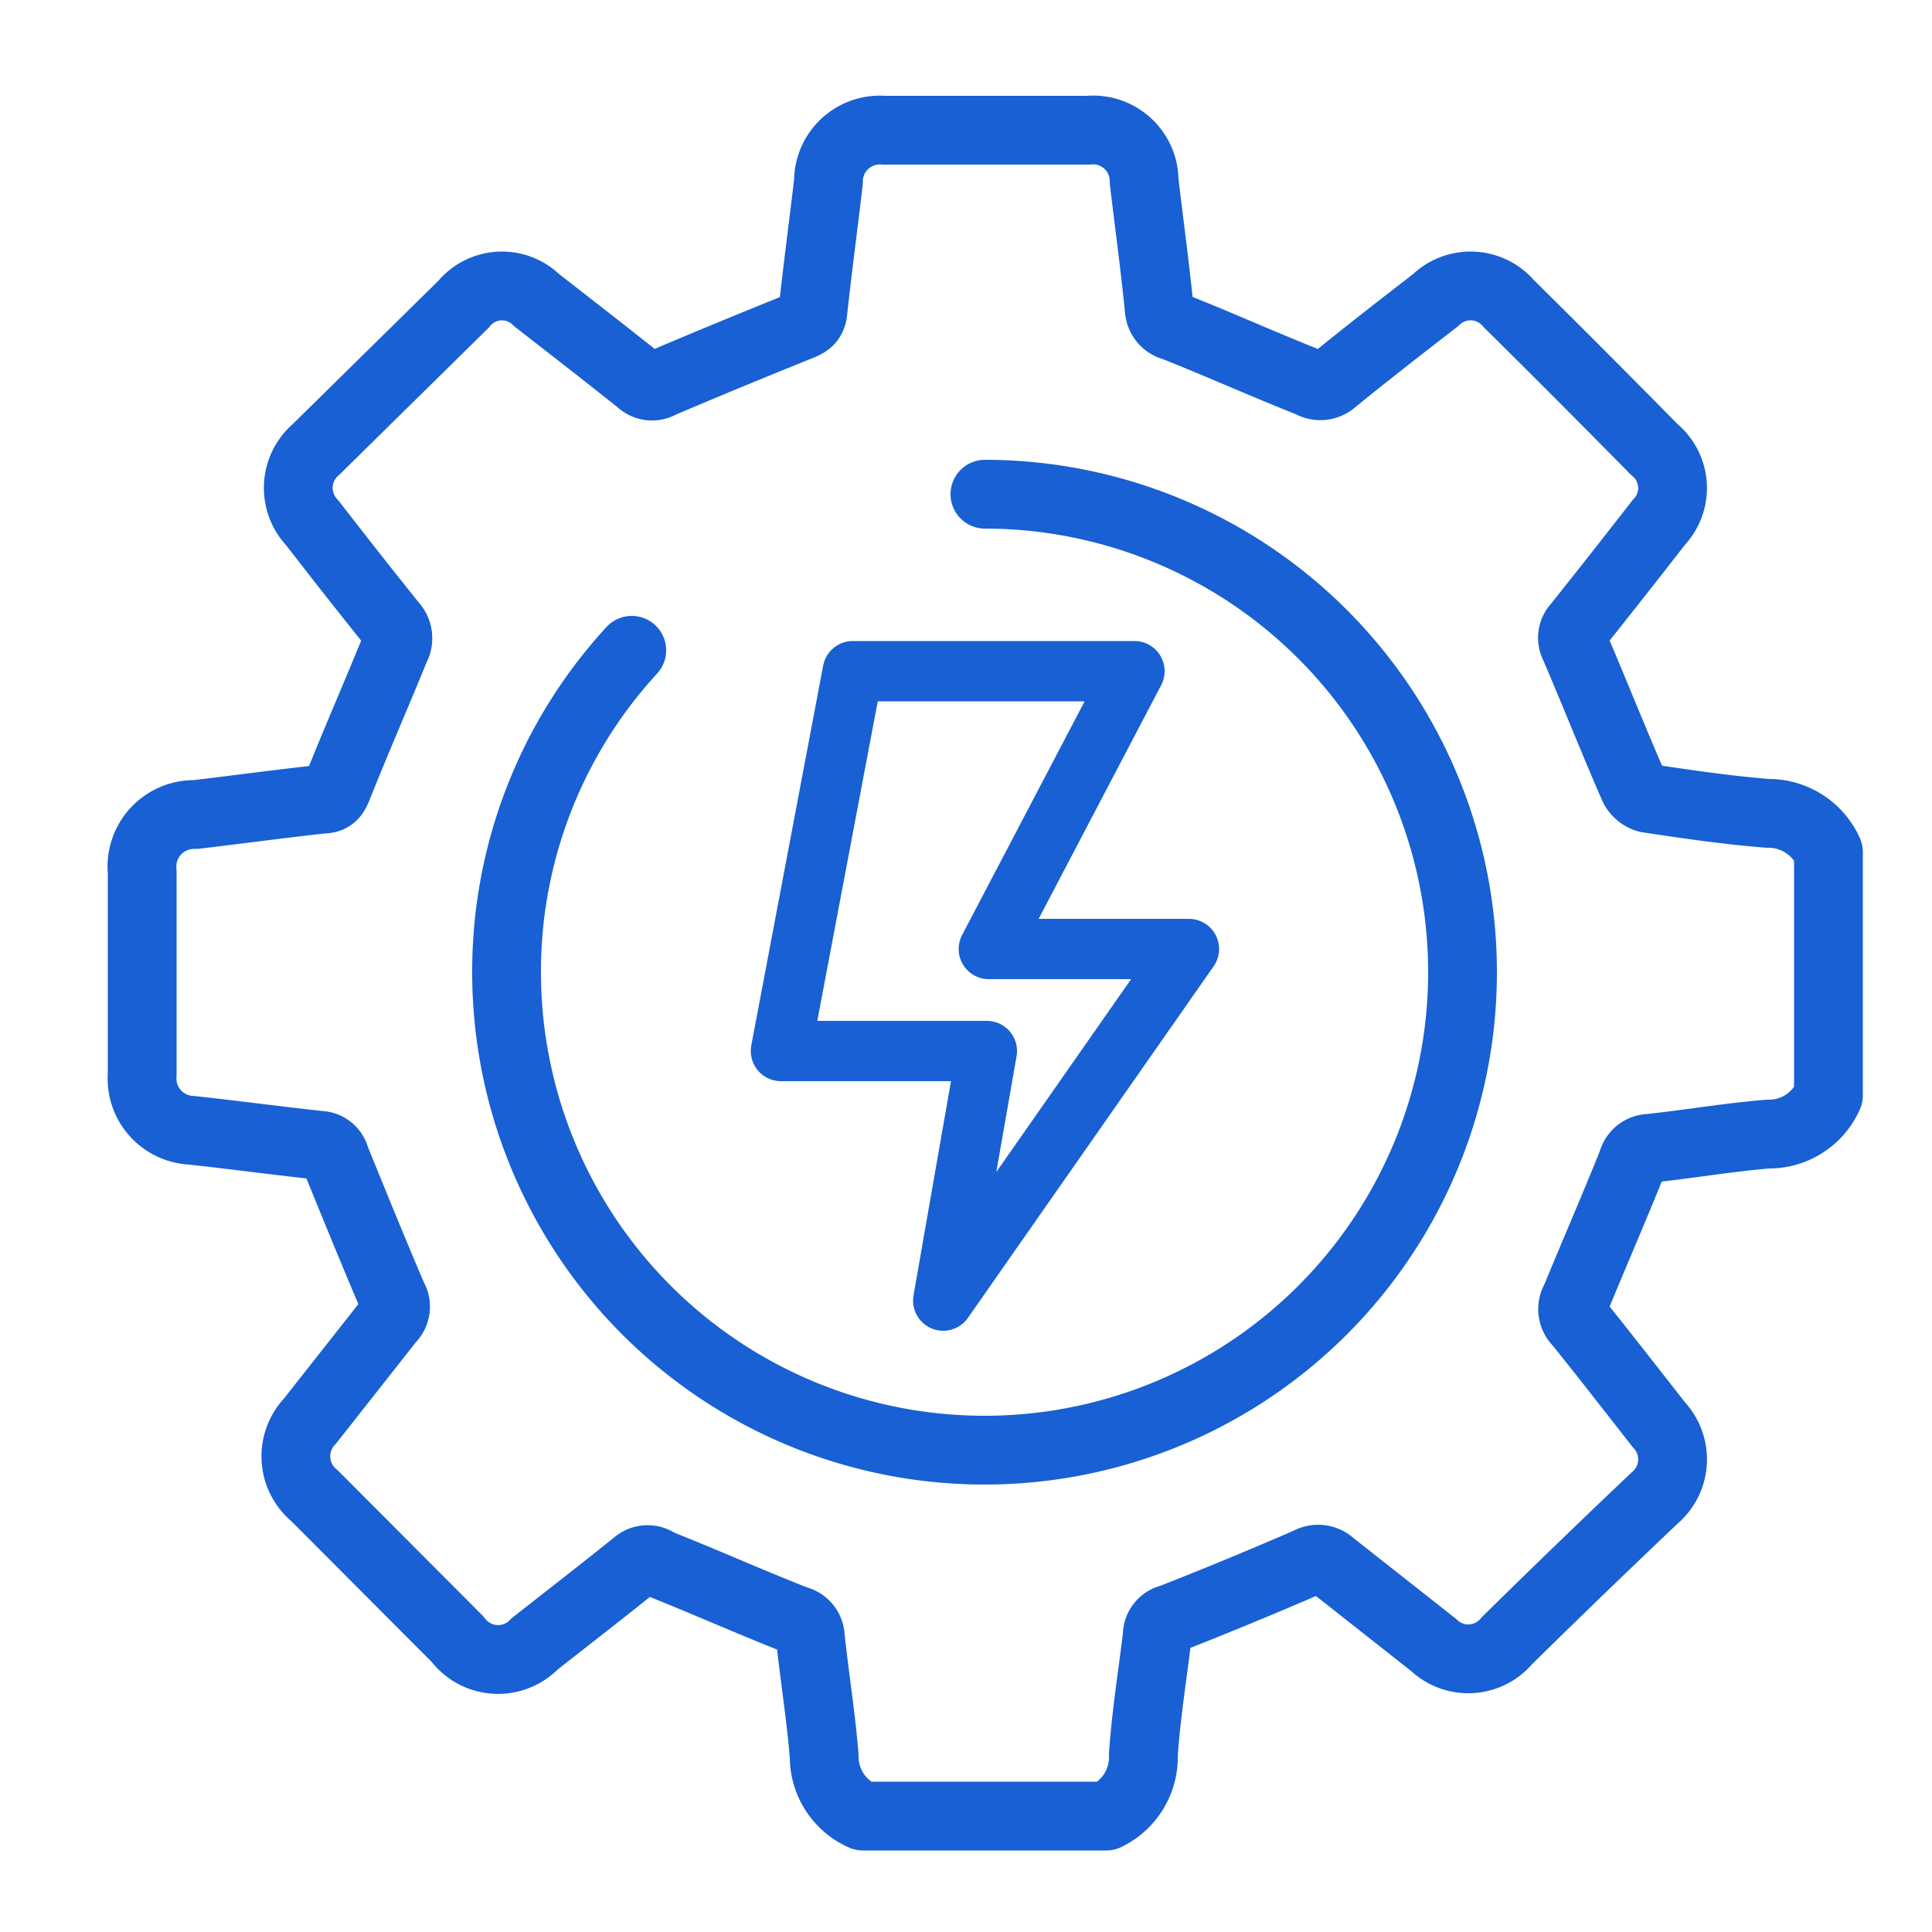
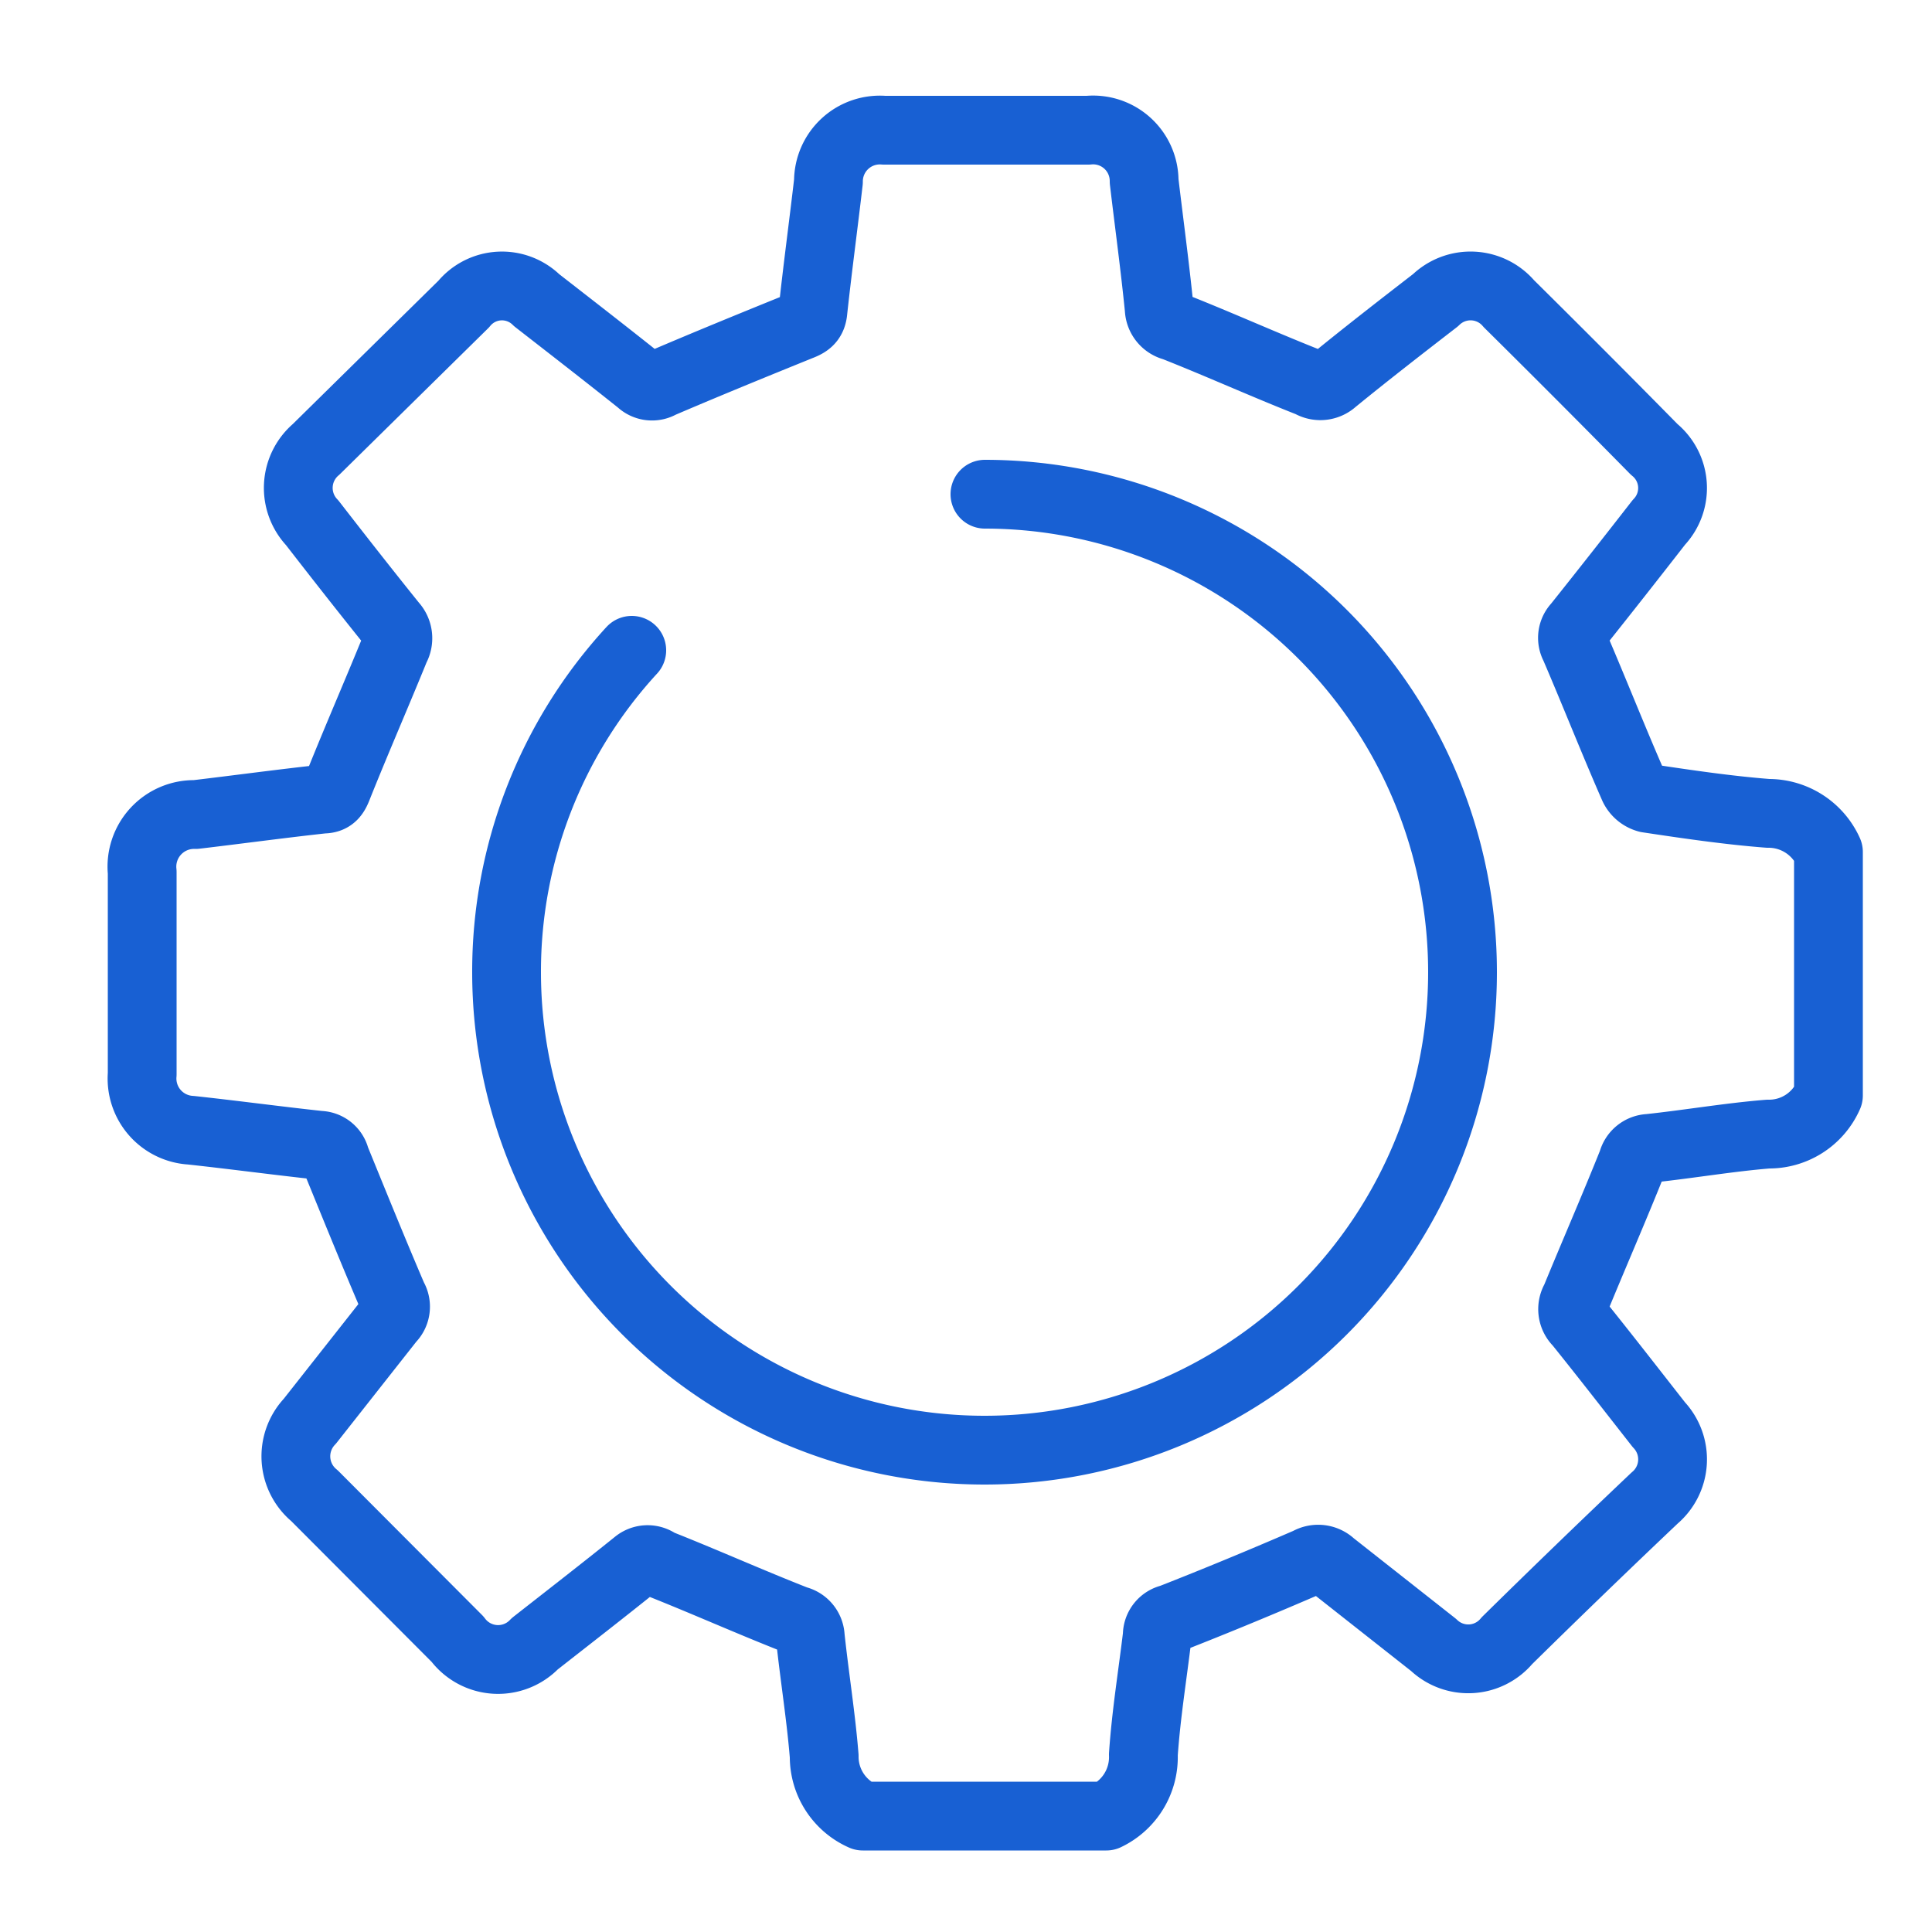
<svg xmlns="http://www.w3.org/2000/svg" id="Layer_1" data-name="Layer 1" viewBox="0 0 50 50">
  <defs>
    <style>.cls-1,.cls-2{fill:none;stroke:#1860d3;stroke-linecap:round;stroke-linejoin:round;}.cls-1{stroke-width:1.78px;}.cls-2{stroke-width:1.56px;}</style>
  </defs>
  <path class="cls-1" d="M28.63,47h-6.3a1.68,1.68,0,0,1-1-1.55c-.08-1-.25-2.06-.36-3.09a.46.46,0,0,0-.36-.43c-1.2-.47-2.38-1-3.57-1.47a.45.45,0,0,0-.56,0c-.87.7-1.76,1.39-2.64,2.08a1.31,1.31,0,0,1-2-.12l-3.7-3.71a1.32,1.32,0,0,1-.12-1.93l2.08-2.64a.45.45,0,0,0,.07-.56c-.51-1.19-1-2.4-1.49-3.6a.43.43,0,0,0-.41-.34c-1.11-.12-2.22-.27-3.33-.39A1.34,1.34,0,0,1,3.68,27.8V22.57a1.35,1.35,0,0,1,1.38-1.49c1.1-.13,2.2-.28,3.3-.4.24,0,.31-.13.39-.34.48-1.2,1-2.39,1.48-3.57a.51.51,0,0,0-.07-.6c-.7-.87-1.39-1.75-2.08-2.64a1.31,1.31,0,0,1,.1-1.9L12,7.87a1.28,1.28,0,0,1,1.89-.1c.9.7,1.79,1.39,2.68,2.1a.44.44,0,0,0,.53.06c1.19-.51,2.39-1,3.6-1.49.21-.08.32-.16.34-.4.12-1.11.27-2.22.4-3.34a1.33,1.33,0,0,1,1.44-1.33h5.28a1.32,1.32,0,0,1,1.45,1.32c.13,1.1.28,2.2.39,3.3a.49.49,0,0,0,.38.46c1.19.47,2.36,1,3.53,1.46a.5.5,0,0,0,.6-.06c.87-.71,1.76-1.4,2.64-2.08a1.3,1.3,0,0,1,1.9.09q1.89,1.87,3.76,3.77a1.29,1.29,0,0,1,.12,1.89c-.7.9-1.4,1.79-2.11,2.68a.44.44,0,0,0-.07.52c.52,1.21,1,2.43,1.53,3.64a.56.56,0,0,0,.36.3c1,.15,2.08.31,3.12.39a1.7,1.7,0,0,1,1.56,1v6.3a1.68,1.68,0,0,1-1.56,1c-1,.08-2.05.26-3.08.37a.46.46,0,0,0-.43.35c-.48,1.2-1,2.39-1.48,3.56a.48.48,0,0,0,.08.6c.7.87,1.39,1.76,2.08,2.64a1.31,1.31,0,0,1-.11,1.9Q40.9,40.59,39,42.46a1.3,1.3,0,0,1-1.9.11l-2.64-2.08a.5.5,0,0,0-.6-.07c-1.18.51-2.36,1-3.56,1.47a.44.44,0,0,0-.35.44c-.12,1-.29,2.05-.36,3.08A1.69,1.69,0,0,1,28.63,47ZM25.49,14.27m-9.14,2.56a12.28,12.28,0,0,0-3.24,8.34A12.37,12.37,0,1,0,25.49,12.79" />
-   <polygon class="cls-2" points="22.07 17.37 29.36 17.37 25.59 24.56 30.77 24.56 24.41 33.66 25.54 27.2 20.21 27.2 22.07 17.37" />
</svg>